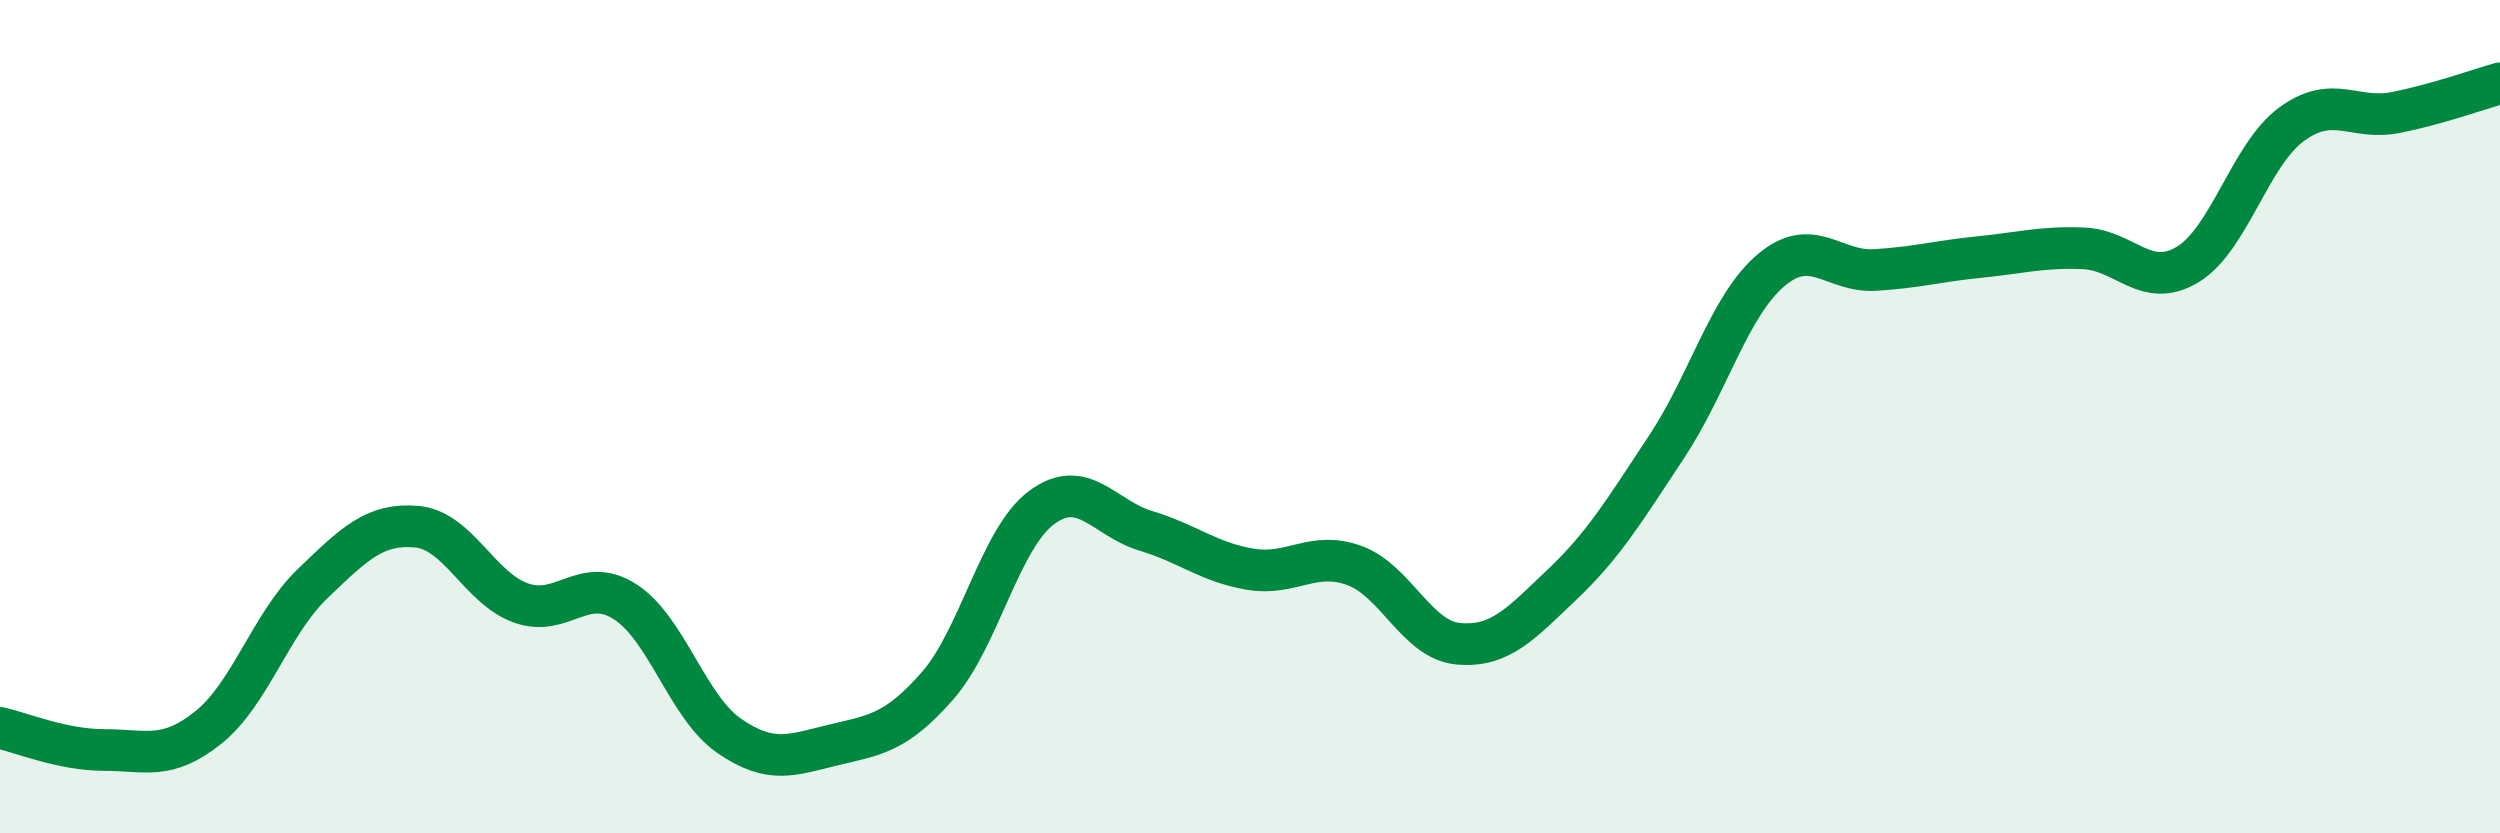
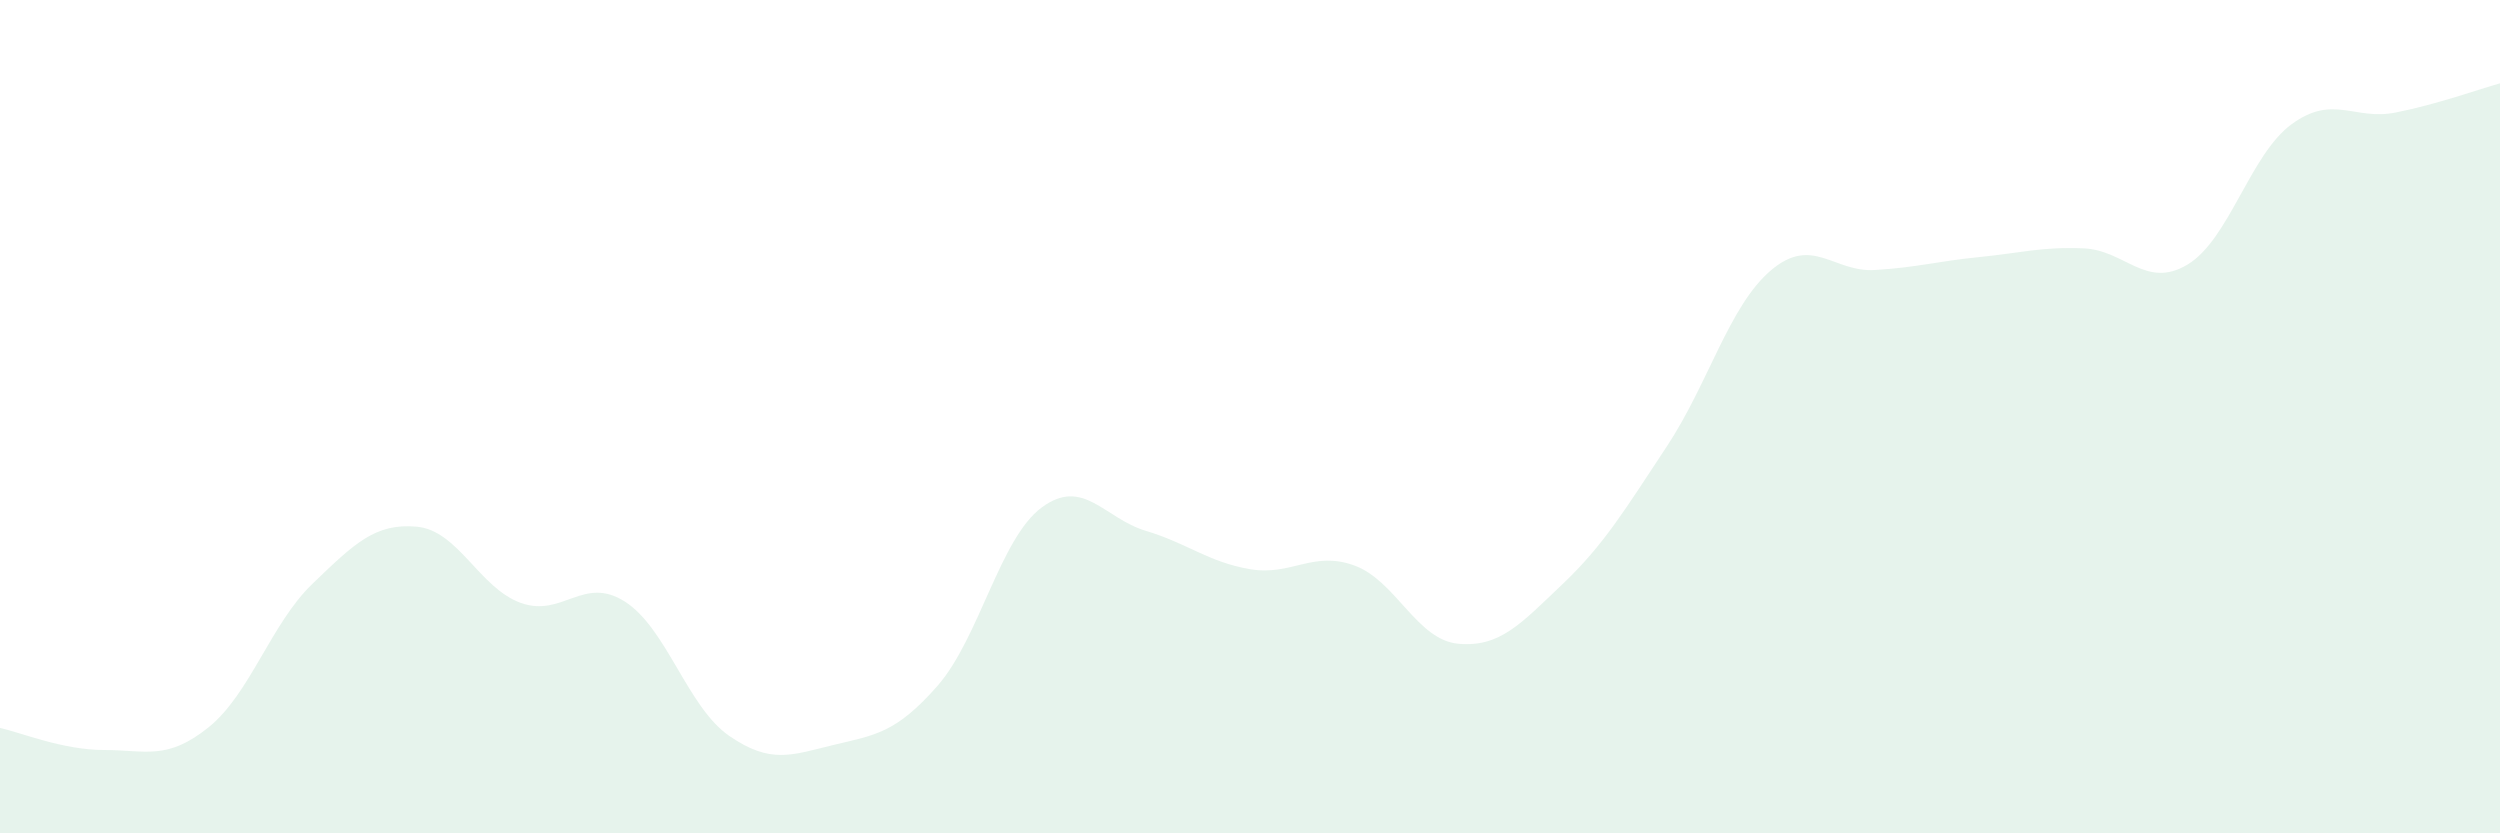
<svg xmlns="http://www.w3.org/2000/svg" width="60" height="20" viewBox="0 0 60 20">
  <path d="M 0,17.47 C 0.5,17.58 1.5,18 2.5,18 C 3.5,18 4,18.26 5,17.46 C 6,16.66 6.5,14.97 7.5,14.01 C 8.5,13.05 9,12.55 10,12.64 C 11,12.73 11.5,14.11 12.5,14.47 C 13.5,14.83 14,13.8 15,14.44 C 16,15.08 16.5,16.97 17.5,17.66 C 18.5,18.35 19,18.12 20,17.88 C 21,17.64 21.5,17.6 22.5,16.46 C 23.5,15.32 24,12.92 25,12.18 C 26,11.44 26.5,12.44 27.5,12.74 C 28.5,13.04 29,13.49 30,13.66 C 31,13.83 31.5,13.21 32.5,13.57 C 33.5,13.93 34,15.36 35,15.45 C 36,15.54 36.5,14.97 37.5,14.02 C 38.5,13.07 39,12.23 40,10.72 C 41,9.21 41.5,7.34 42.5,6.49 C 43.5,5.64 44,6.54 45,6.48 C 46,6.42 46.5,6.27 47.5,6.17 C 48.5,6.07 49,5.92 50,5.96 C 51,6 51.5,6.95 52.5,6.35 C 53.5,5.75 54,3.71 55,2.98 C 56,2.25 56.5,2.9 57.5,2.7 C 58.5,2.5 59.5,2.14 60,2L60 20L0 20Z" fill="#008740" opacity="0.1" stroke-linecap="round" stroke-linejoin="round" />
-   <path d="M 0,17.47 C 0.5,17.58 1.5,18 2.5,18 C 3.5,18 4,18.26 5,17.46 C 6,16.66 6.5,14.97 7.5,14.01 C 8.5,13.05 9,12.55 10,12.64 C 11,12.73 11.5,14.11 12.5,14.47 C 13.5,14.83 14,13.8 15,14.44 C 16,15.08 16.5,16.97 17.5,17.66 C 18.5,18.35 19,18.12 20,17.88 C 21,17.64 21.5,17.6 22.5,16.46 C 23.5,15.32 24,12.92 25,12.18 C 26,11.44 26.5,12.44 27.5,12.74 C 28.5,13.04 29,13.49 30,13.66 C 31,13.83 31.5,13.21 32.5,13.57 C 33.5,13.93 34,15.36 35,15.45 C 36,15.54 36.5,14.97 37.5,14.02 C 38.5,13.07 39,12.23 40,10.72 C 41,9.21 41.5,7.34 42.5,6.49 C 43.5,5.64 44,6.54 45,6.48 C 46,6.42 46.5,6.27 47.5,6.17 C 48.5,6.07 49,5.92 50,5.96 C 51,6 51.5,6.95 52.5,6.35 C 53.5,5.75 54,3.71 55,2.98 C 56,2.25 56.5,2.9 57.5,2.7 C 58.5,2.5 59.5,2.14 60,2" stroke="#008740" stroke-width="1" fill="none" stroke-linecap="round" stroke-linejoin="round" />
</svg>